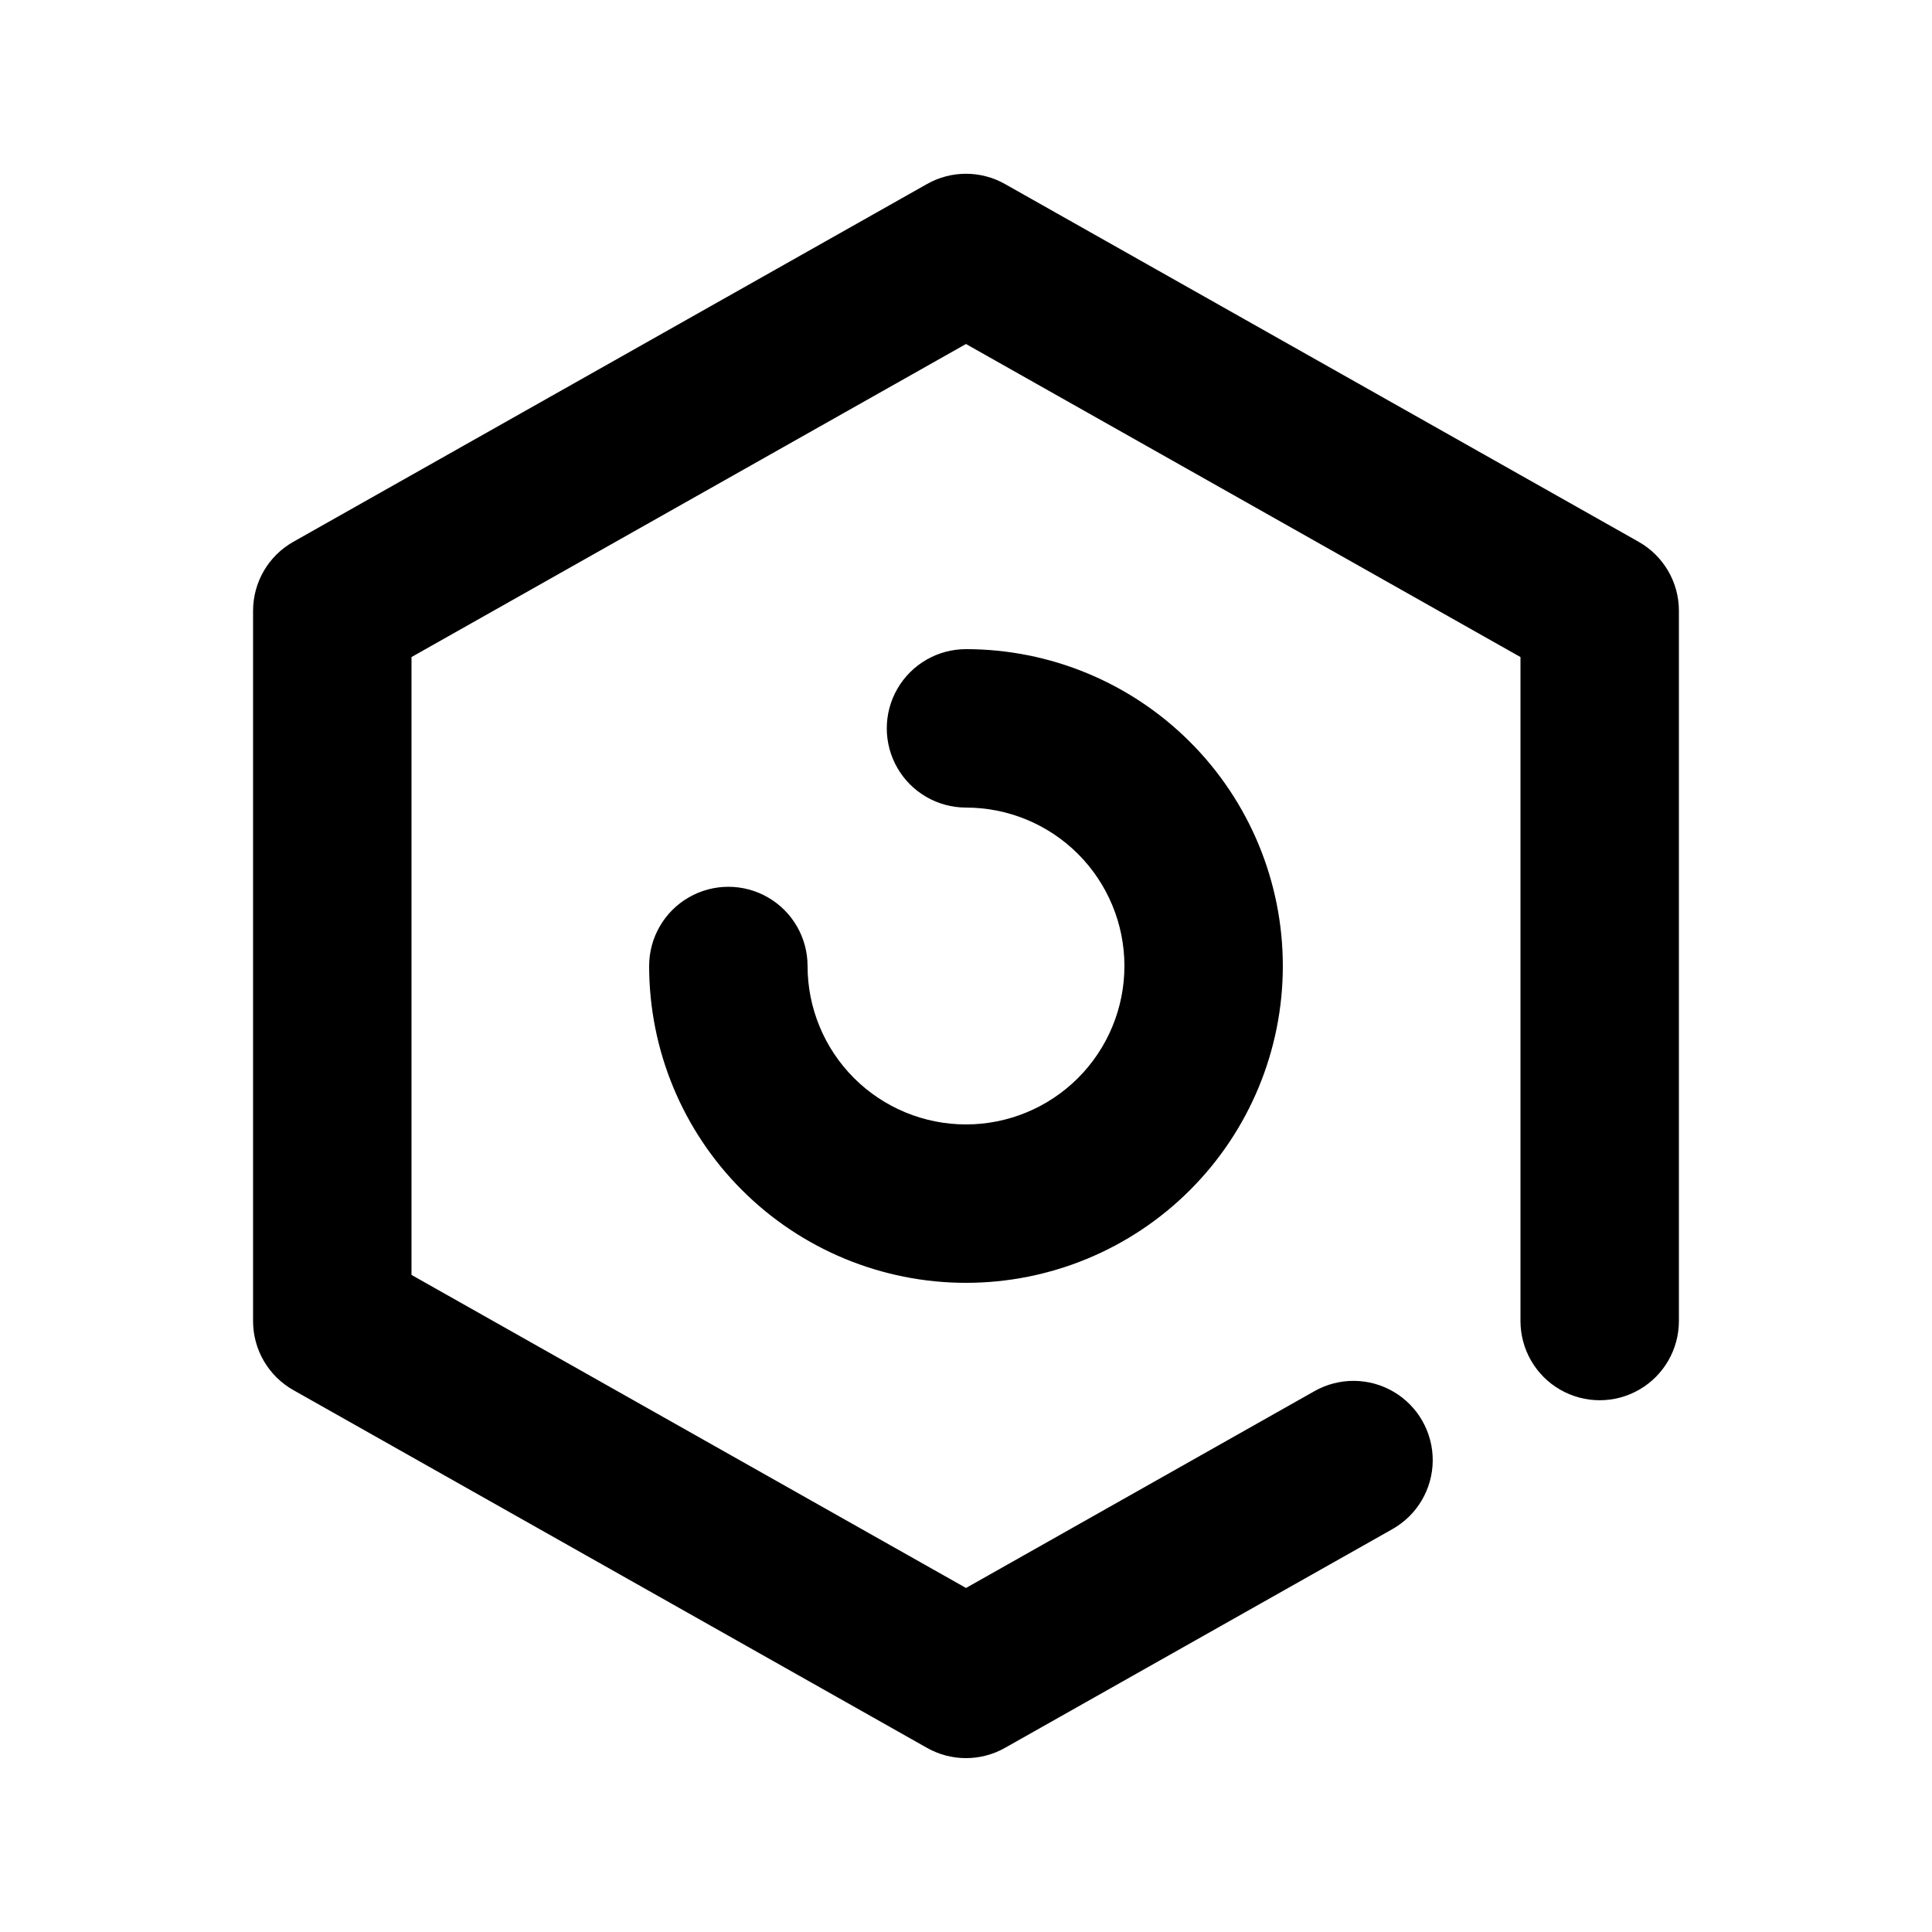
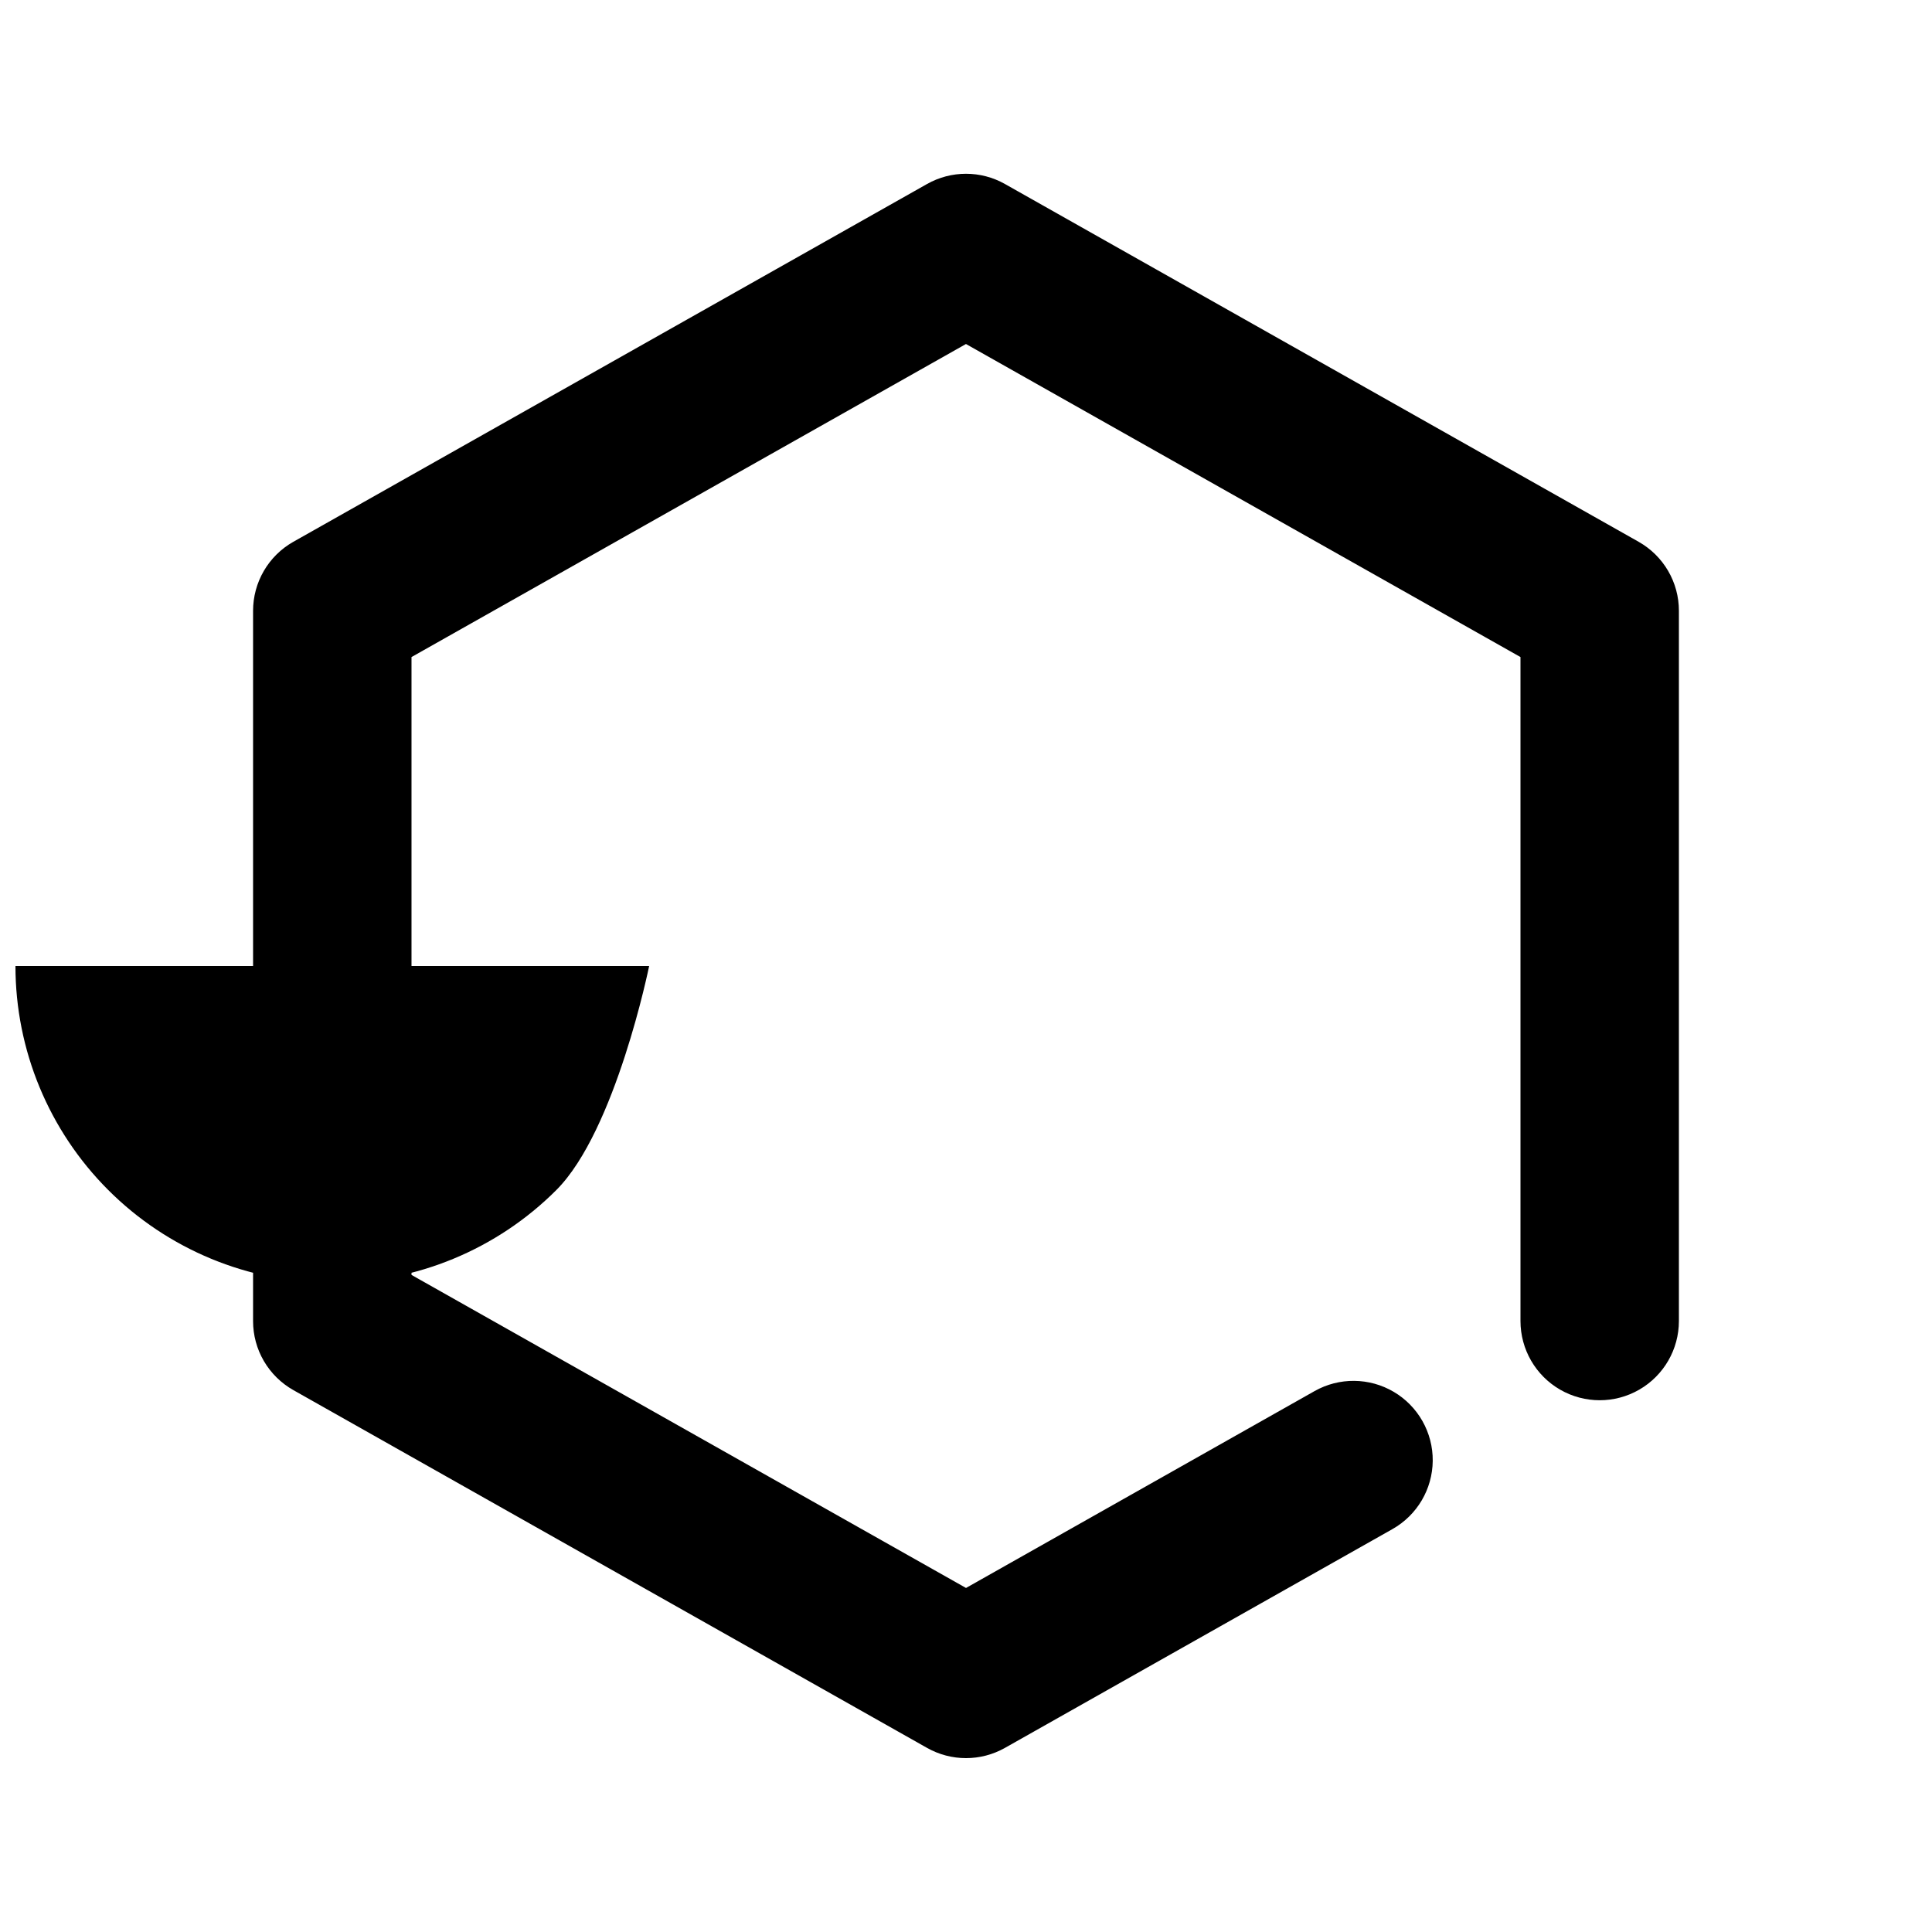
<svg xmlns="http://www.w3.org/2000/svg" fill="#000000" width="800px" height="800px" version="1.1" viewBox="144 144 512 512">
-   <path d="m492.36 512.66c6.531-3.691 14.539-3.617 21 0.195 6.461 3.812 10.398 10.785 10.328 18.285-0.07 7.504-4.141 14.398-10.672 18.086l-102.69 57.98c-6.41 3.621-14.25 3.621-20.656 0l-167.94-94.82c-3.234-1.828-5.926-4.484-7.801-7.691s-2.863-6.856-2.863-10.574v-188.25c0-3.719 0.984-7.371 2.859-10.586 1.871-3.211 4.566-5.871 7.805-7.699l167.94-94.82c6.406-3.621 14.246-3.621 20.656 0l167.94 94.82h-0.004c3.234 1.828 5.926 4.481 7.801 7.691 1.875 3.207 2.863 6.856 2.863 10.57v188.24c0 7.5-4 14.43-10.496 18.18-6.492 3.75-14.496 3.75-20.992 0-6.492-3.75-10.496-10.68-10.496-18.18v-175.96l-146.95-82.961-146.94 82.961v163.74l146.95 82.961zm-176.33-112.66c0-7.5 4-14.43 10.496-18.18 6.492-3.75 14.496-3.75 20.992 0 6.492 3.75 10.496 10.68 10.496 18.18 0 11.133 4.422 21.812 12.297 29.688 7.871 7.871 18.551 12.297 29.688 12.297 11.133 0 21.812-4.426 29.688-12.297 7.871-7.875 12.297-18.555 12.297-29.688 0-11.137-4.426-21.816-12.297-29.688-7.875-7.875-18.555-12.297-29.688-12.297-7.5 0-14.43-4.004-18.18-10.496-3.75-6.496-3.75-14.5 0-20.992 3.75-6.496 10.68-10.496 18.18-10.496 22.27 0 43.625 8.844 59.371 24.594 15.75 15.746 24.594 37.105 24.594 59.375s-8.844 43.625-24.594 59.371c-15.746 15.75-37.102 24.594-59.371 24.594s-43.629-8.844-59.375-24.594c-15.75-15.746-24.594-37.102-24.594-59.371z" />
+   <path d="m492.36 512.66c6.531-3.691 14.539-3.617 21 0.195 6.461 3.812 10.398 10.785 10.328 18.285-0.07 7.504-4.141 14.398-10.672 18.086l-102.69 57.98c-6.41 3.621-14.25 3.621-20.656 0l-167.94-94.82c-3.234-1.828-5.926-4.484-7.801-7.691s-2.863-6.856-2.863-10.574v-188.25c0-3.719 0.984-7.371 2.859-10.586 1.871-3.211 4.566-5.871 7.805-7.699l167.94-94.82c6.406-3.621 14.246-3.621 20.656 0l167.94 94.82h-0.004c3.234 1.828 5.926 4.481 7.801 7.691 1.875 3.207 2.863 6.856 2.863 10.57v188.24c0 7.5-4 14.43-10.496 18.18-6.492 3.75-14.496 3.75-20.992 0-6.492-3.75-10.496-10.68-10.496-18.18v-175.96l-146.95-82.961-146.94 82.961v163.74l146.95 82.961zm-176.33-112.66s-8.844 43.625-24.594 59.371c-15.746 15.75-37.102 24.594-59.371 24.594s-43.629-8.844-59.375-24.594c-15.75-15.746-24.594-37.102-24.594-59.371z" />
</svg>